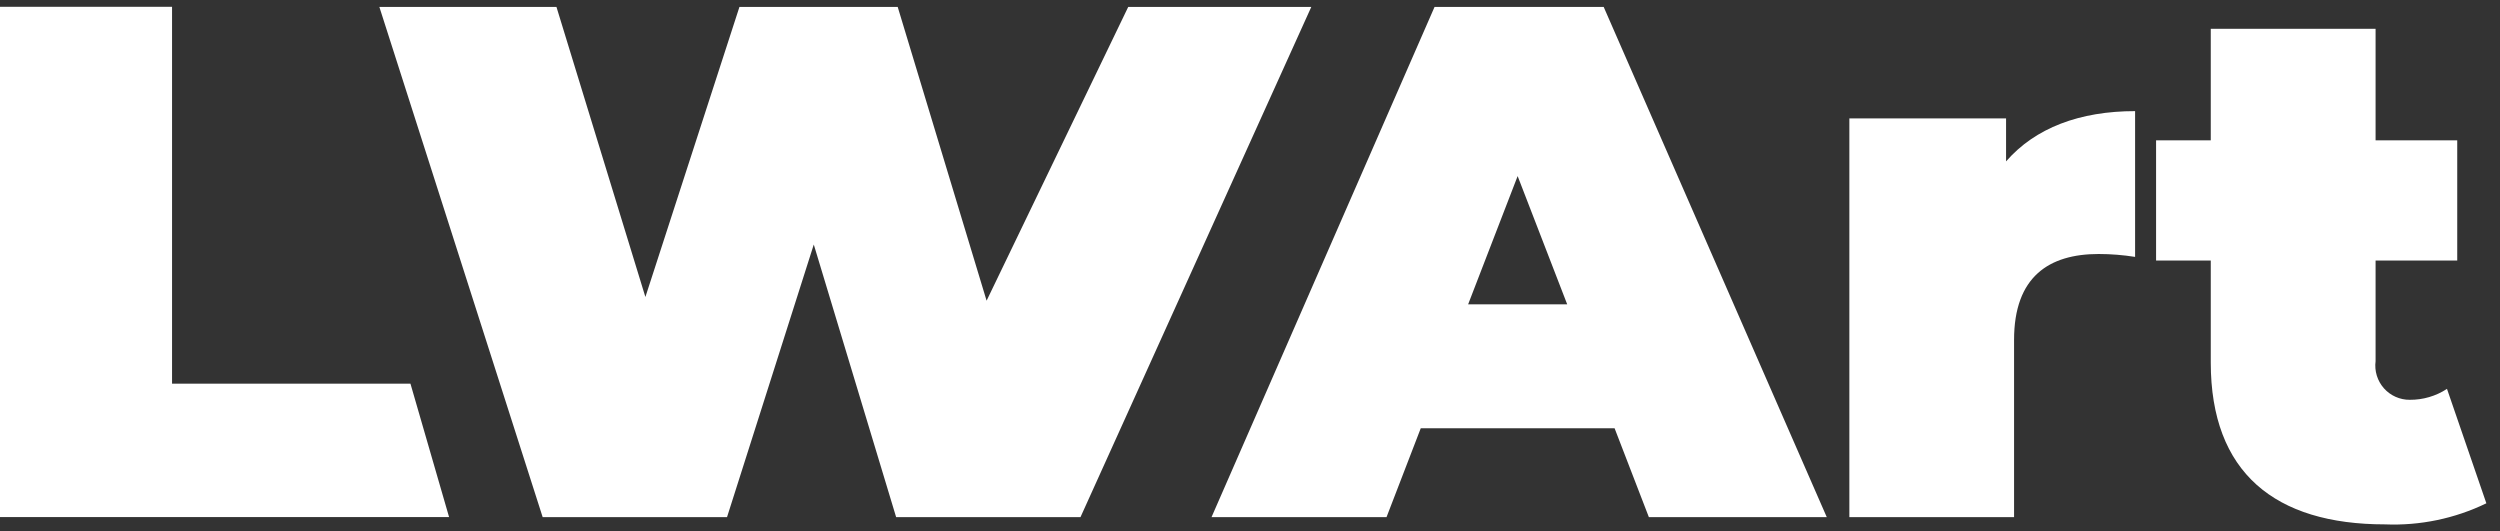
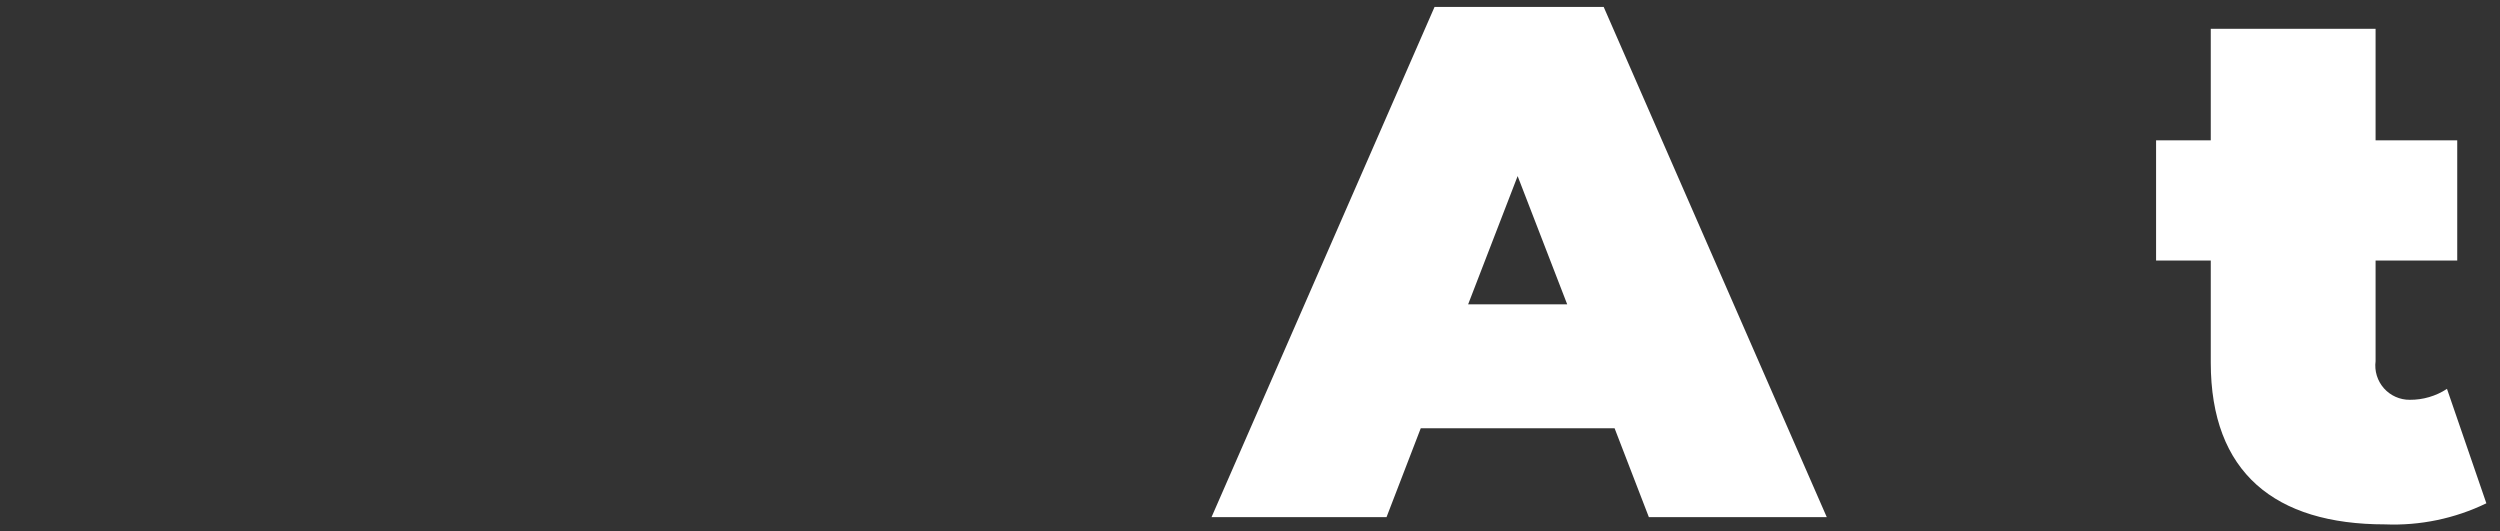
<svg xmlns="http://www.w3.org/2000/svg" width="160" height="34" viewBox="0 0 160 34" fill="none">
  <rect x="0" y="0" width="160" height="34" fill="#333333" stroke="none" />
  <g clip-path="url(#clip0_365_731)">
-     <path d="M0 0.437V33.092H28.741L26.269 24.555H11.011V0.437H0Z" fill="white" />
-     <path d="M72.206 0.443L63.142 19.244L57.453 0.444H47.324L41.305 19.007L35.613 0.443H24.279L34.73 33.095H46.53L52.082 15.65L57.352 33.095H69.152L83.923 0.443H72.206Z" fill="white" />
    <path d="M97.129 11.269L100.301 19.478H93.96L97.129 11.269ZM91.811 0.444L77.538 33.096H88.738L90.929 27.407H103.333L105.527 33.096H116.913L102.636 0.444H91.811Z" fill="white" />
-     <path d="M136.646 7.112V16.441C135.875 16.319 135.096 16.257 134.315 16.256C131.142 16.256 128.9 17.701 128.9 21.756V33.095H118.359V7.579H128.388V10.329C130.256 8.183 133.1 7.112 136.646 7.112Z" fill="white" />
    <path d="M159.127 32.211C157.108 33.189 154.878 33.652 152.637 33.56C145.595 33.56 141.489 30.247 141.489 23.205V16.674H137.989V8.98H141.489V1.842H152.037V8.98H157.263V16.674H152.037V23.115C151.997 23.426 152.024 23.741 152.116 24.04C152.208 24.339 152.363 24.615 152.57 24.85C152.778 25.084 153.033 25.271 153.319 25.398C153.605 25.525 153.915 25.59 154.228 25.587C155.073 25.593 155.9 25.35 156.607 24.887L159.127 32.211Z" fill="white" />
  </g>
  <defs>
    <clipPath id="clip0_365_731">
      <rect width="159.127" height="33.127" fill="white" transform="translate(0 0.437)" />
    </clipPath>
  </defs>
</svg>